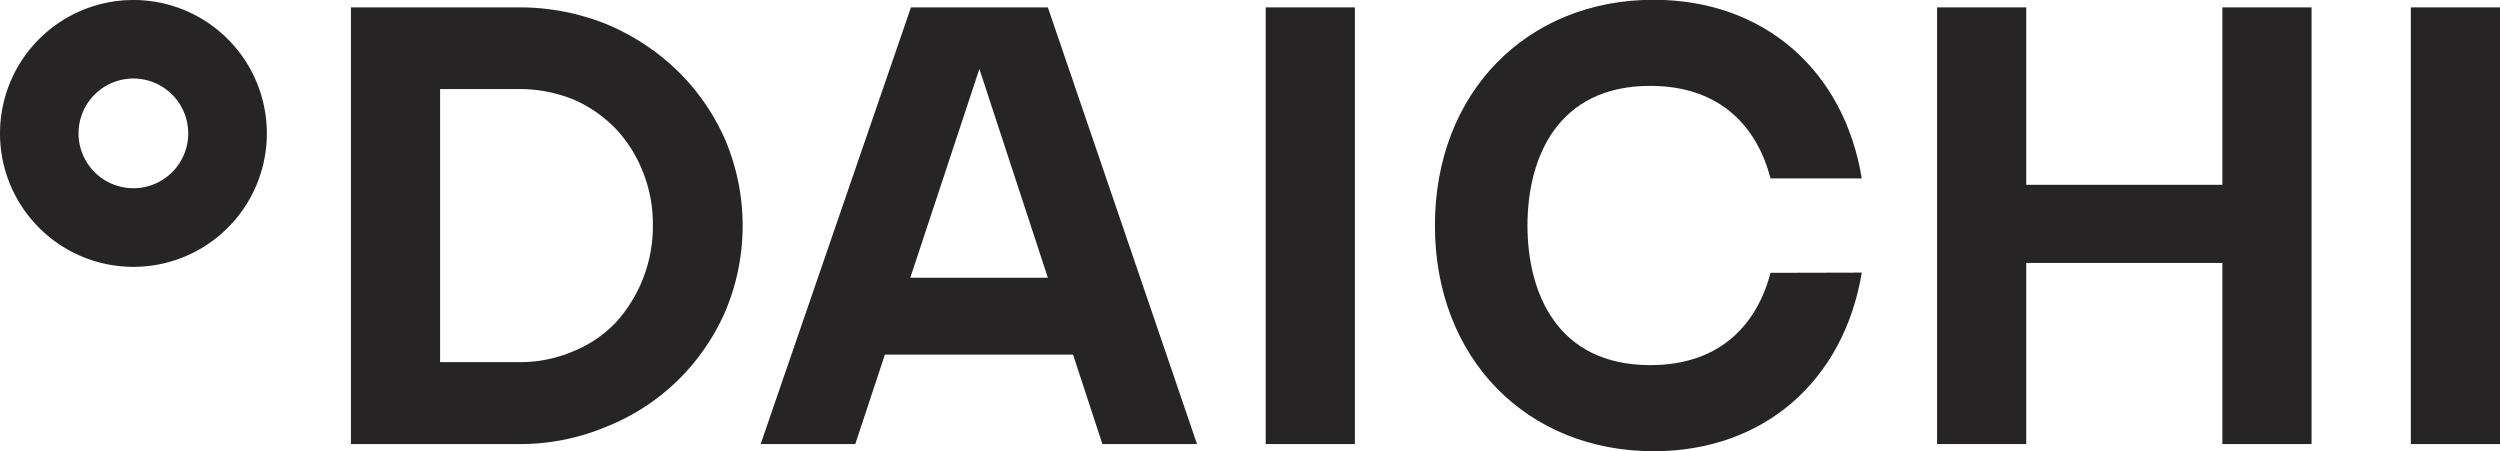
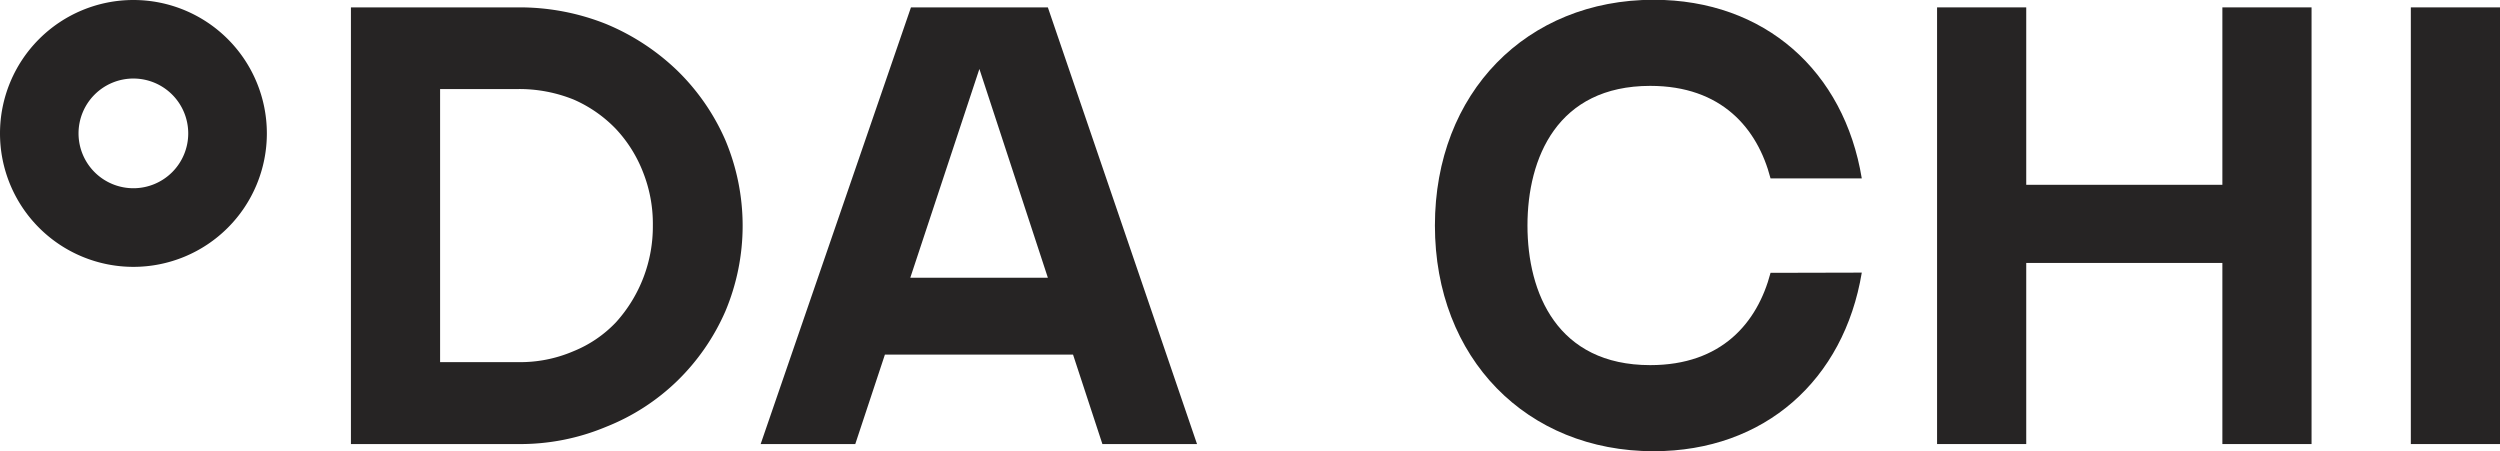
<svg xmlns="http://www.w3.org/2000/svg" id="Layer_1" data-name="Layer 1" viewBox="0 0 568.85 102.72">
  <defs>
    <style>.cls-1{fill:#262424;}</style>
  </defs>
  <title>daichi</title>
  <path class="cls-1" d="M786.48,470.32a53,53,0,0,1,20,3.78,52,52,0,0,1,16.23,10.63,50,50,0,0,1,10.92,15.82,50.21,50.21,0,0,1,0,38.9,50,50,0,0,1-10.92,15.82,49.29,49.29,0,0,1-16.23,10.49,50.55,50.55,0,0,1-20,3.92H748.42V470.32Zm12.59,78.23a27.55,27.55,0,0,0,9.66-6.58,32.47,32.47,0,0,0,8.39-22,31.85,31.85,0,0,0-2.24-12.17,30.46,30.46,0,0,0-6.15-9.8,29.89,29.89,0,0,0-9.66-6.72,33.1,33.1,0,0,0-12.59-2.38H768.71v62.14h17.77A30.67,30.67,0,0,0,799.07,548.55Z" transform="translate(-668.57 -468.64)" />
-   <path class="cls-1" d="M976.86,470.32v99.36H956.57V470.32Z" transform="translate(-668.57 -468.64)" />
  <path class="cls-1" d="M1071.44,530.72c-3,11.41-11.16,21-27.37,21-21.17,0-27.94-16.41-27.94-31.77s6.77-31.77,27.94-31.77c16.21,0,24.41,9.64,27.37,21.06h20.76c-4-24.4-22.07-40.65-47.37-40.65-28.85,0-49.76,21.12-49.76,51.36s20.91,51.36,49.76,51.36c25.3,0,43.32-16.25,47.37-40.64Z" transform="translate(-668.57 -468.64)" />
  <path class="cls-1" d="M1237.43,470.32v99.36h-20.3V470.32Z" transform="translate(-668.57 -468.64)" />
  <path class="cls-1" d="M1129.62,470.32v40.37h44.63V470.32h20.29v99.36h-20.29V528.47h-44.63v41.21h-20.29V470.32Z" transform="translate(-668.57 -468.64)" />
  <path class="cls-1" d="M698.93,468.64A30.36,30.36,0,1,0,729.29,499,30.36,30.36,0,0,0,698.93,468.64Zm0,42.83A12.48,12.48,0,1,1,711.4,499,12.47,12.47,0,0,1,698.93,511.47Z" transform="translate(-668.57 -468.64)" />
  <path class="cls-1" d="M919.41,569.68h21.53L907,470.32H875.85l-34.2,99.36h21.53l6.74-20.35h42.81ZM875.7,531.83l15.72-47.5L907,531.83Z" transform="translate(-668.57 -468.64)" />
</svg>